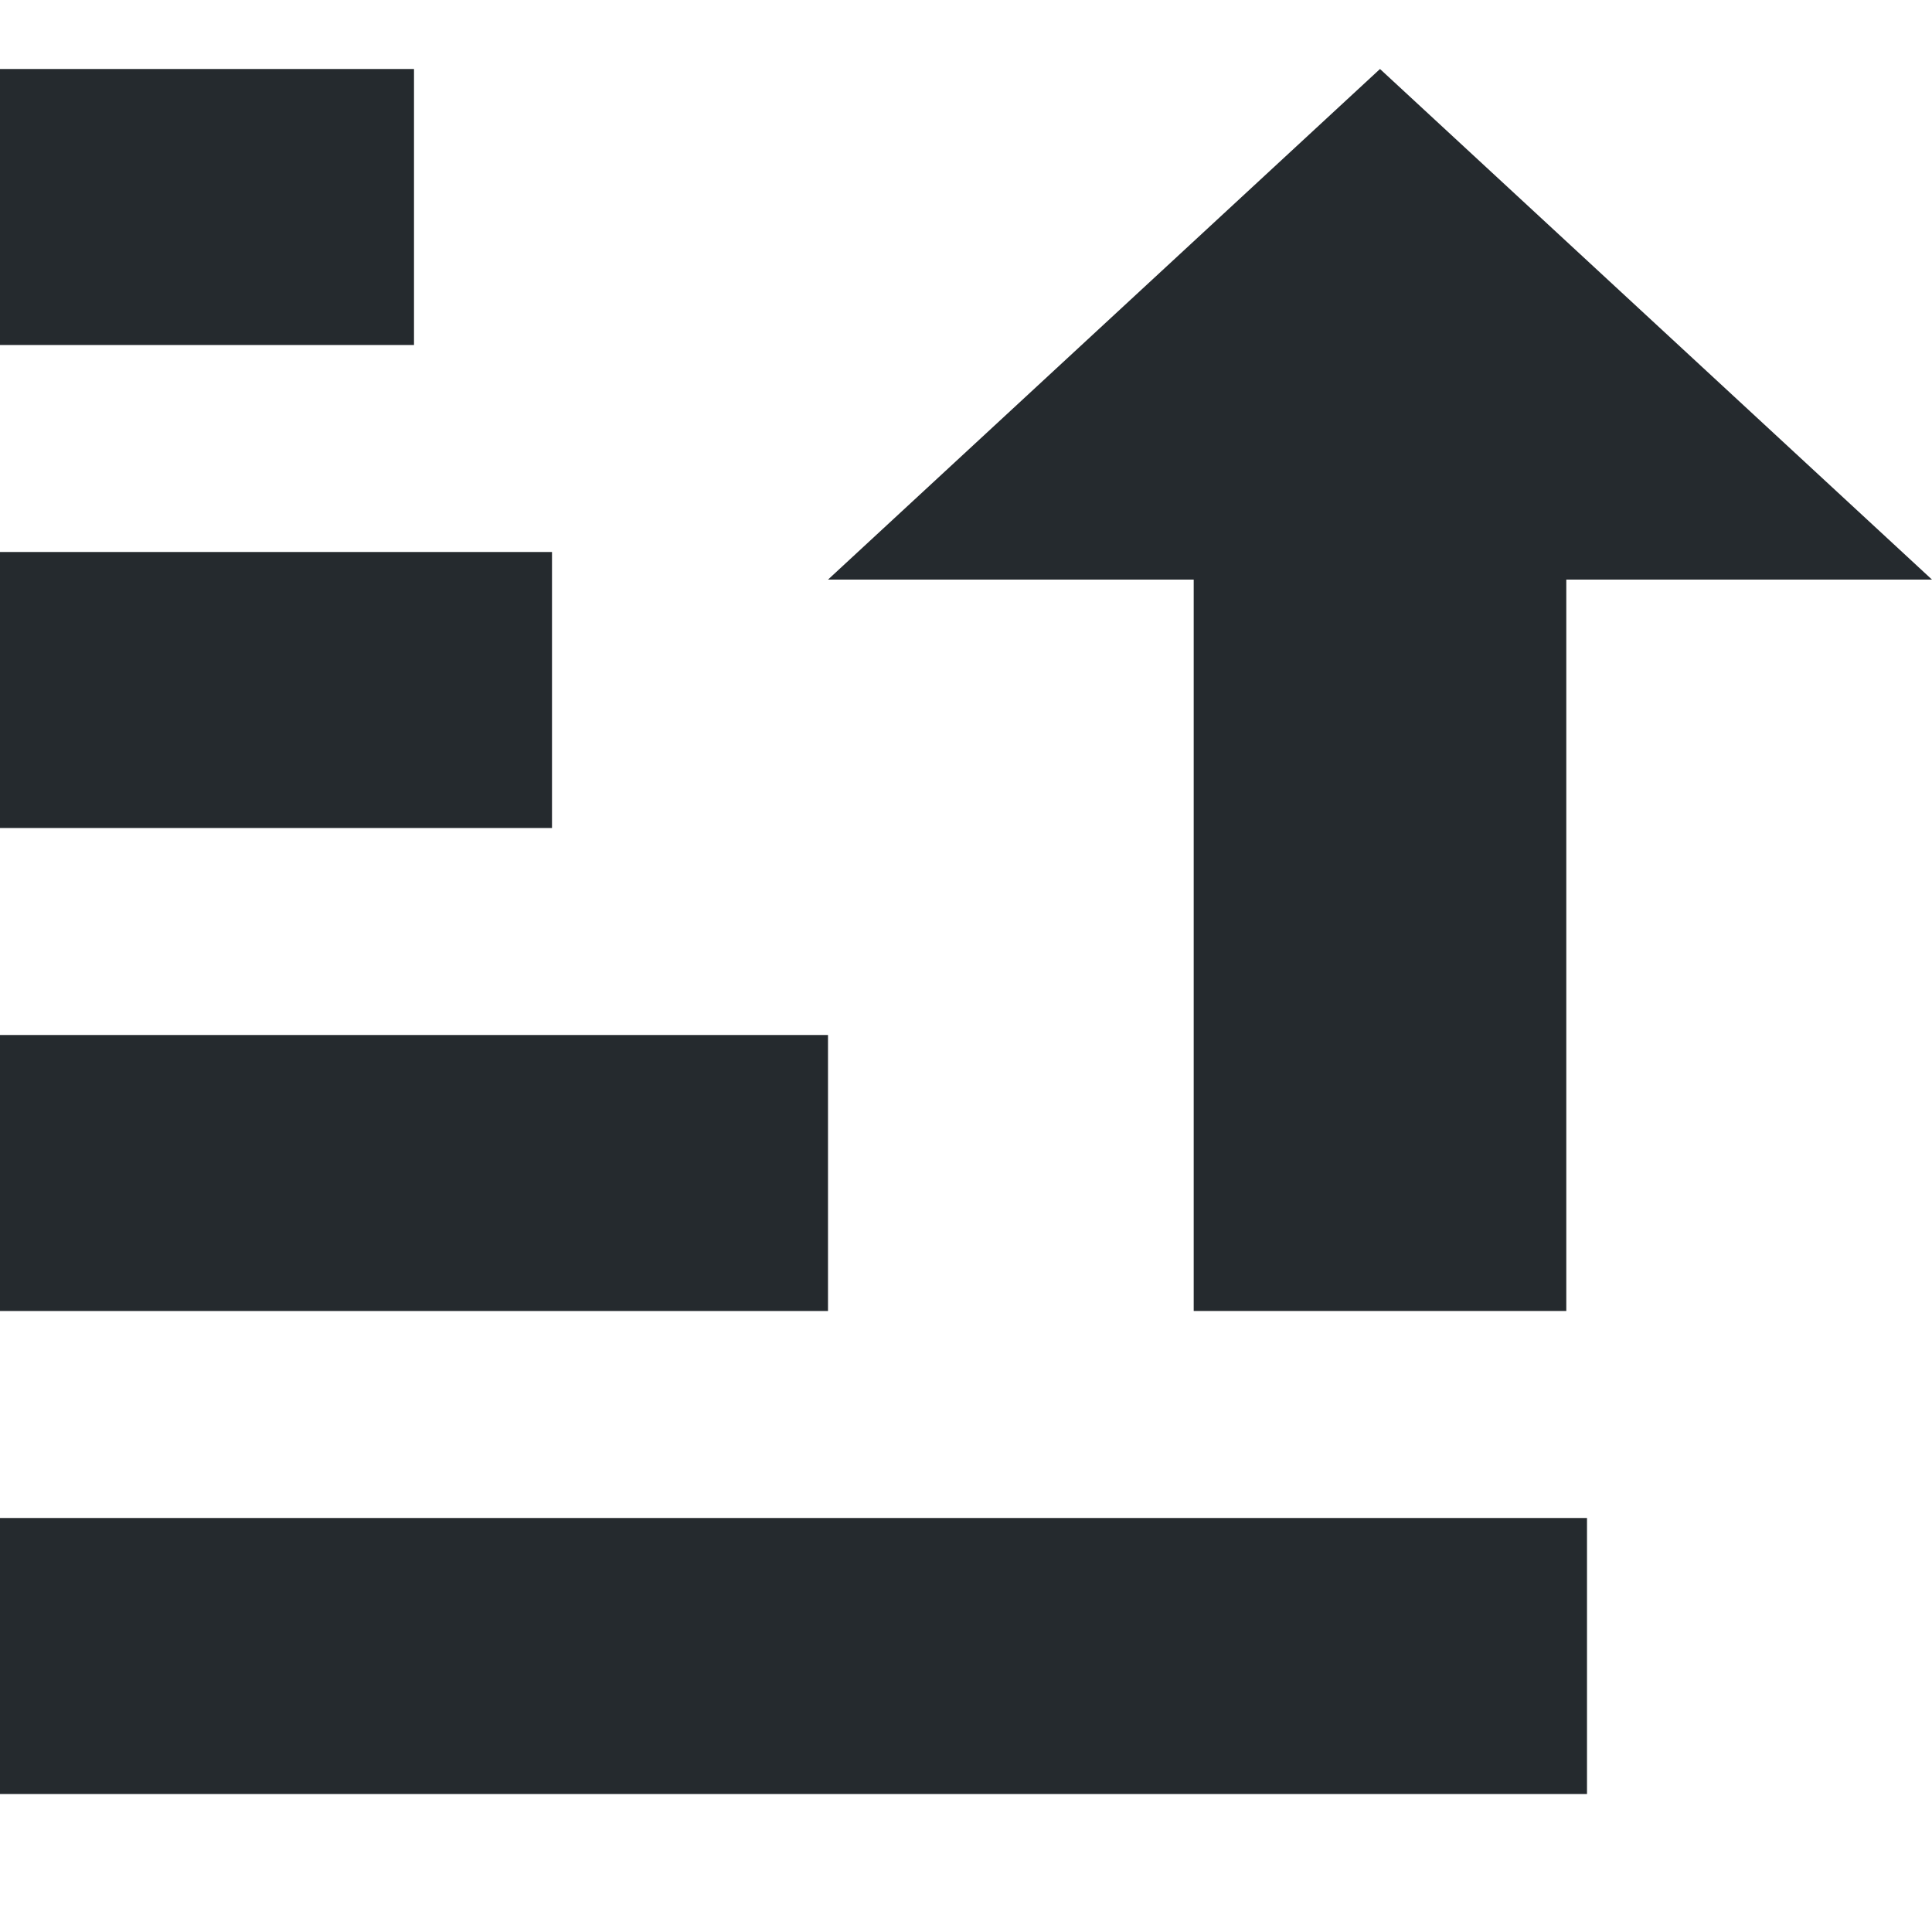
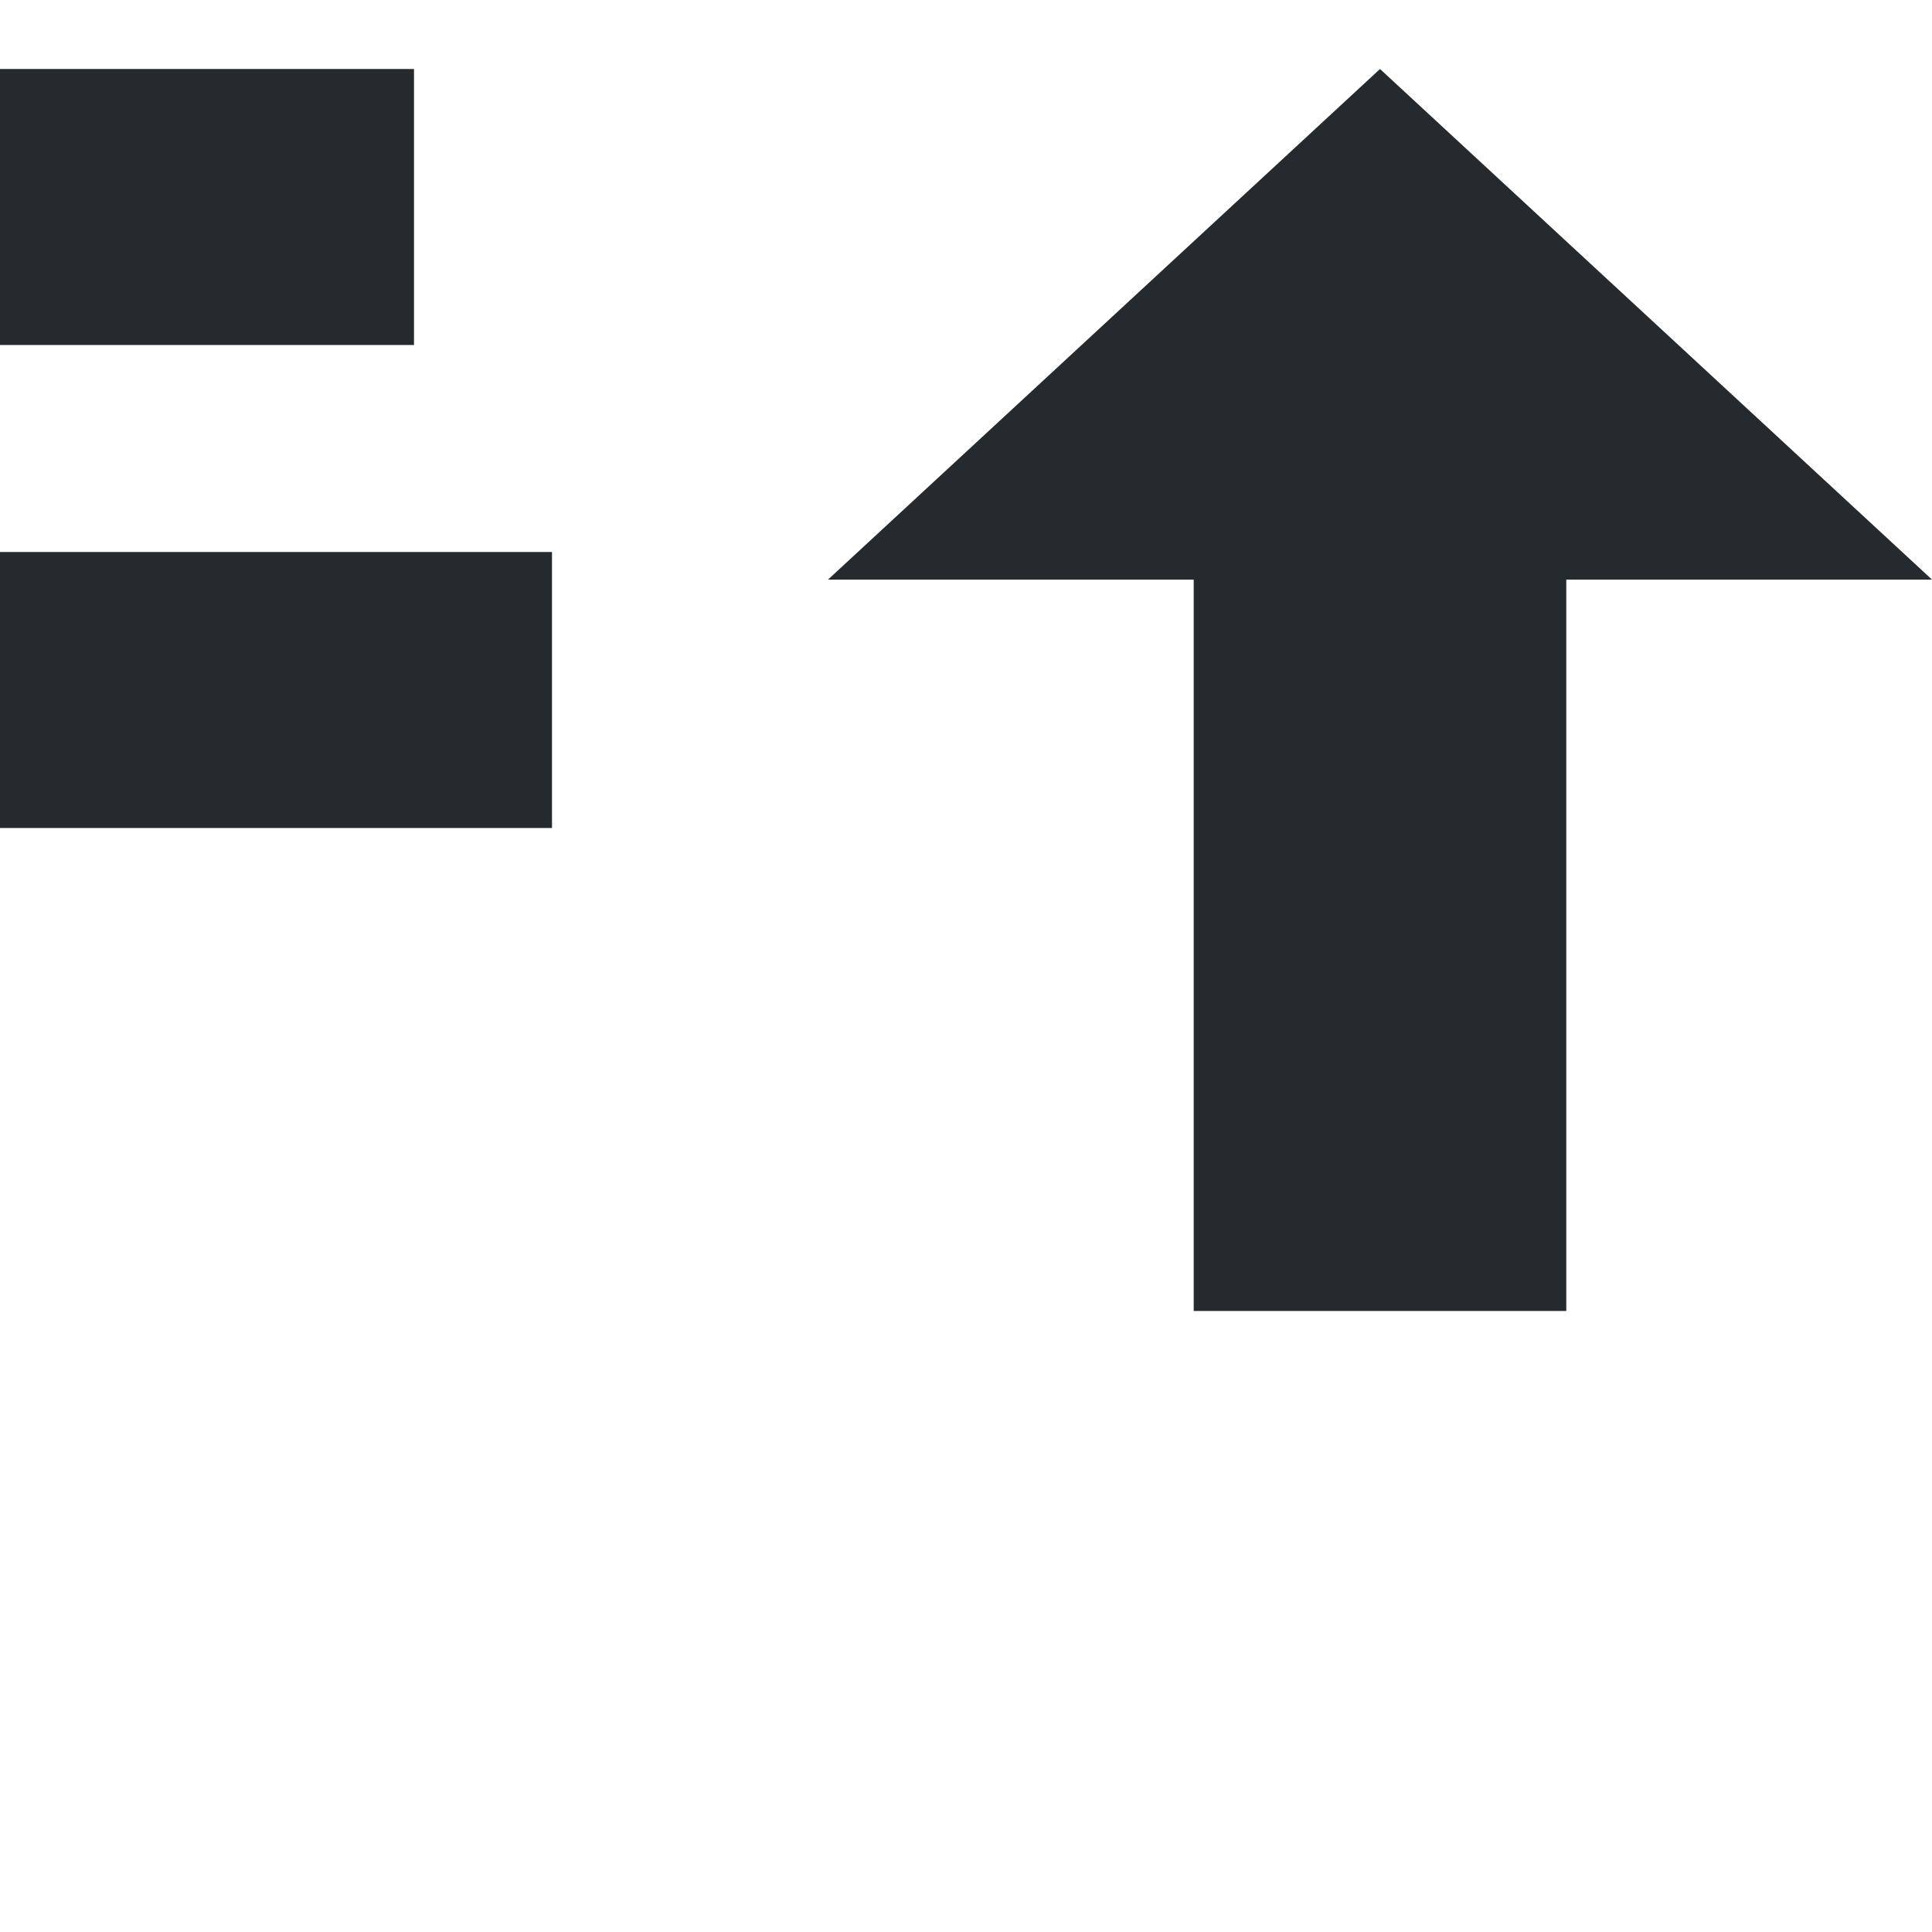
<svg xmlns="http://www.w3.org/2000/svg" id="Layer_1" data-name="Layer 1" viewBox="0 0 28 28">
  <style>.icon-black-fill{fill:#252A2E;}</style>
-   <rect class="icon-black-fill" y="22" width="23" height="4" />
-   <rect class="icon-black-fill" y="15" width="12" height="4" />
  <rect class="icon-black-fill" y="8" width="8" height="4" />
  <rect class="icon-black-fill" y="1" width="6" height="4" />
  <polygon class="icon-black-fill" points="28 8.4 20 1 12 8.4 14.4 8.4 17.3 8.4 17.3 19 22.7 19 22.7 8.4 25.6 8.4 28 8.4" />
</svg>